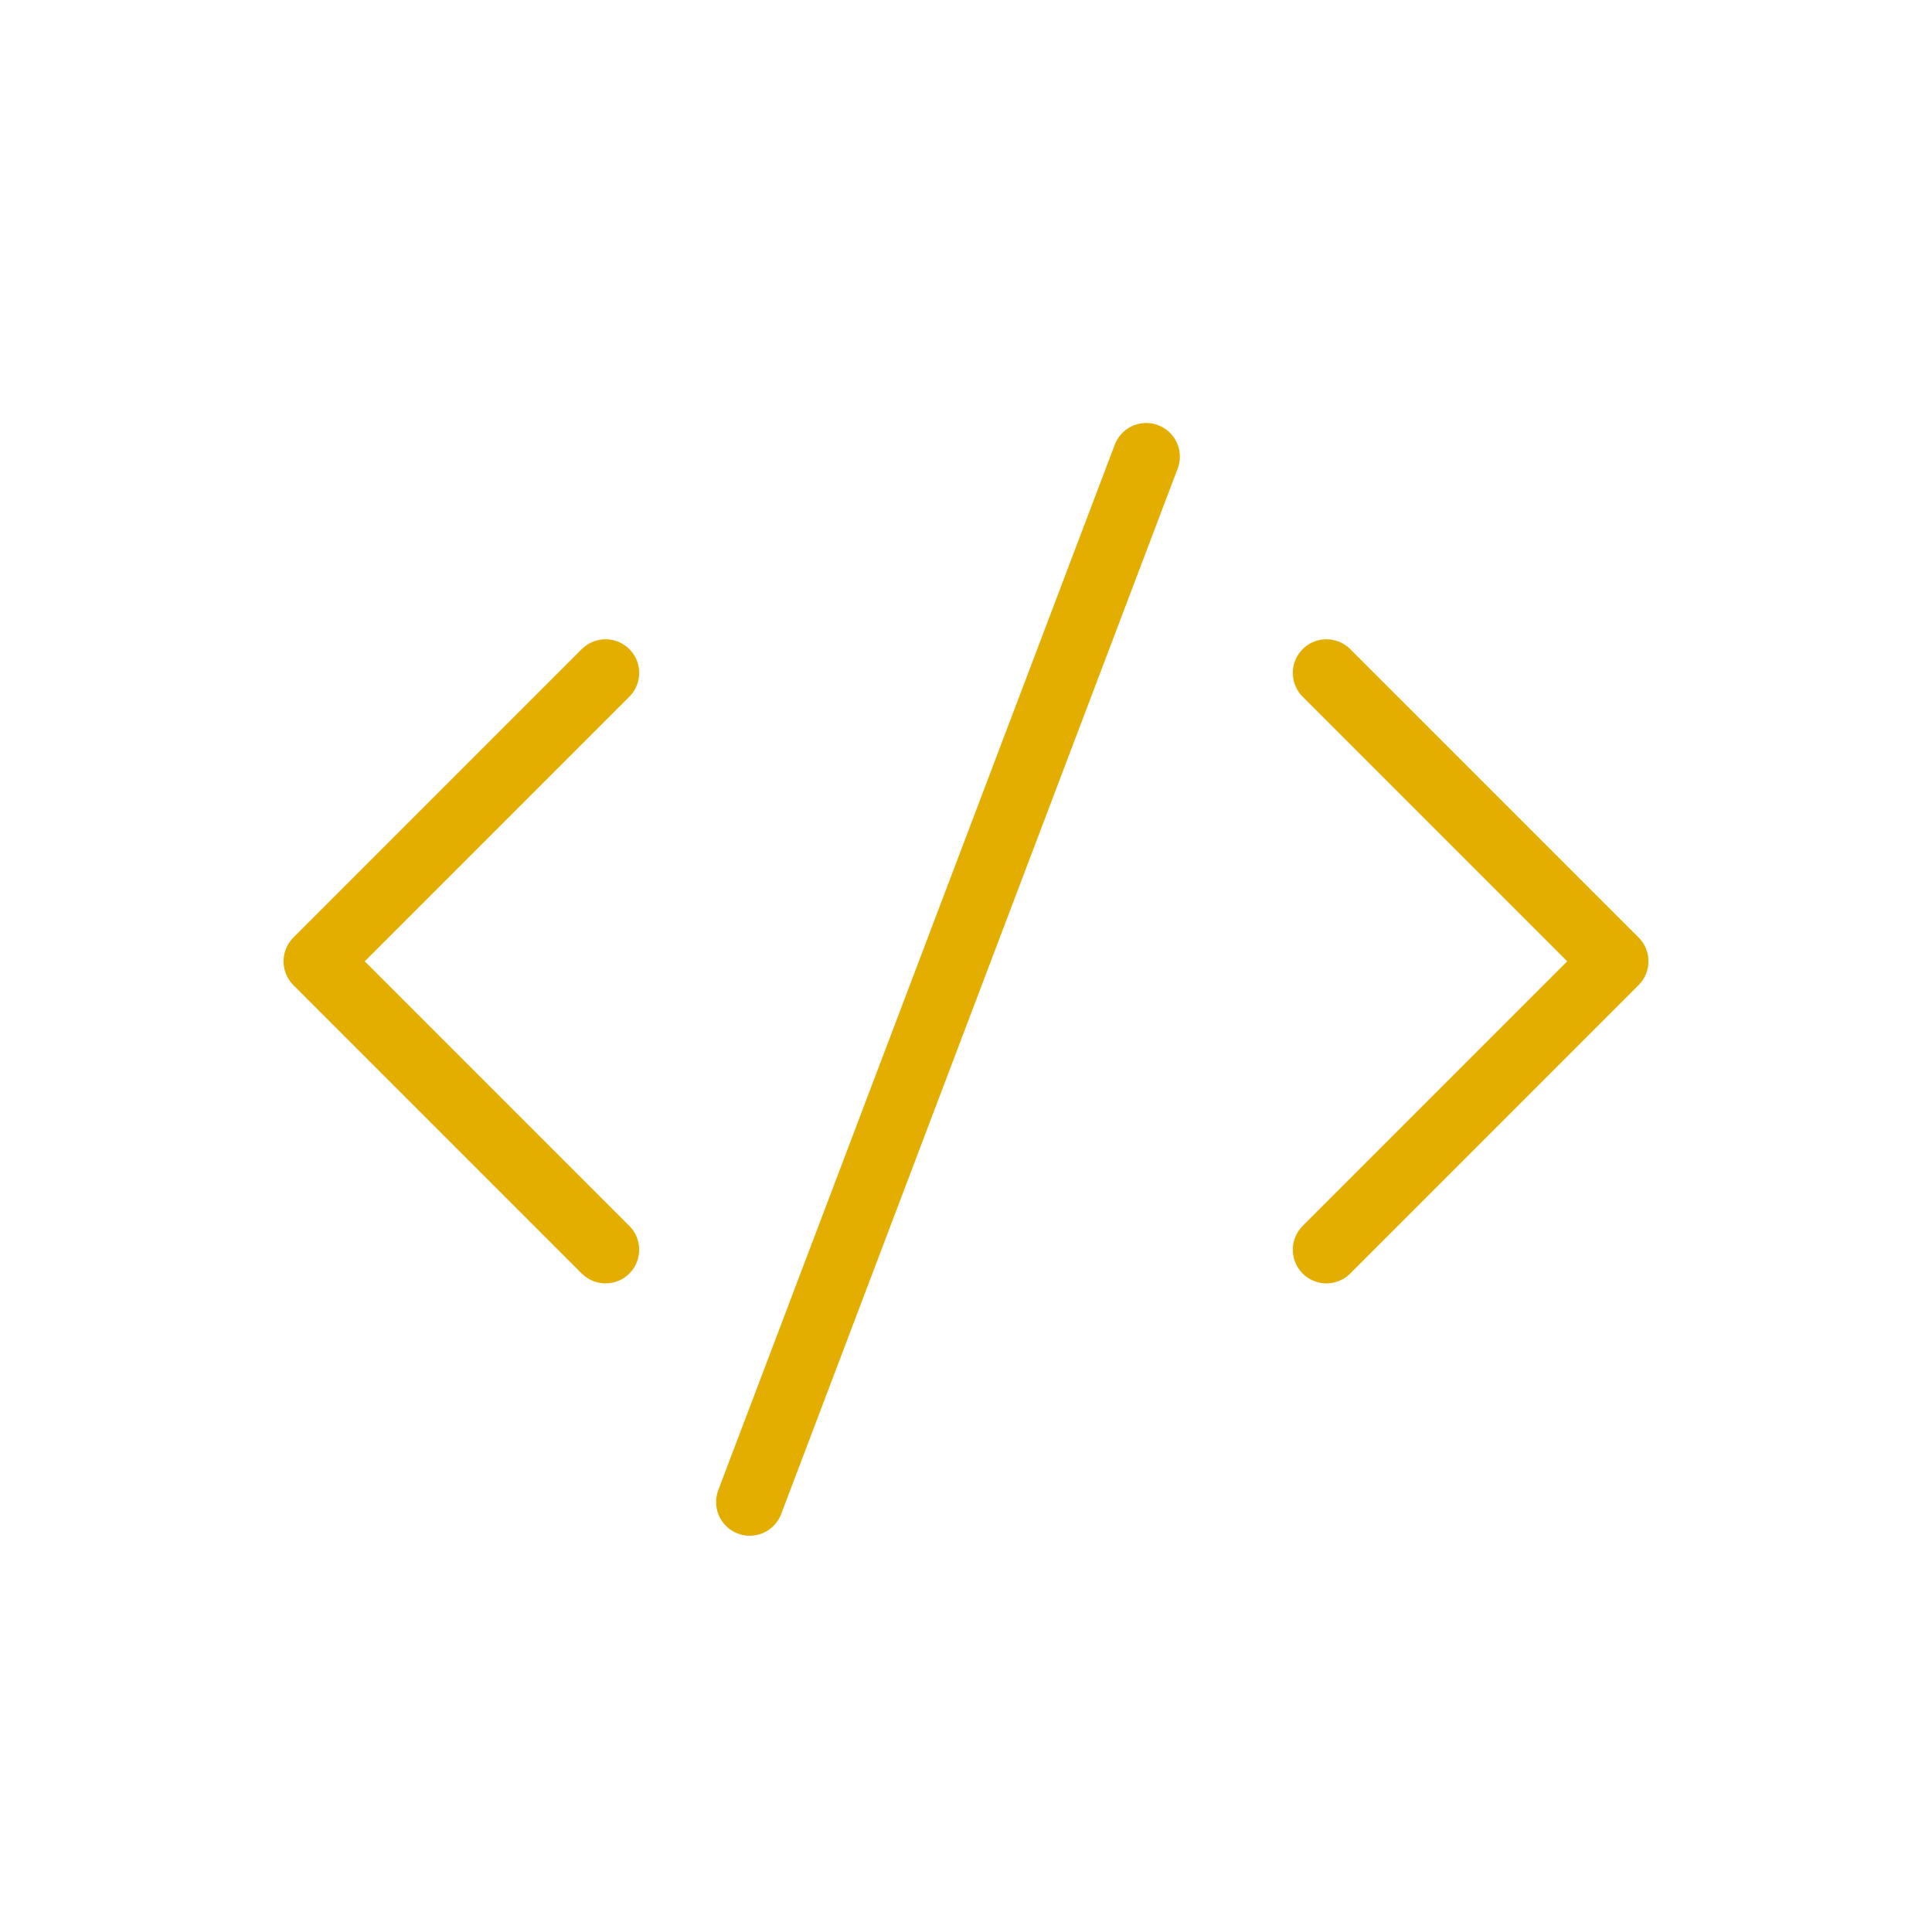
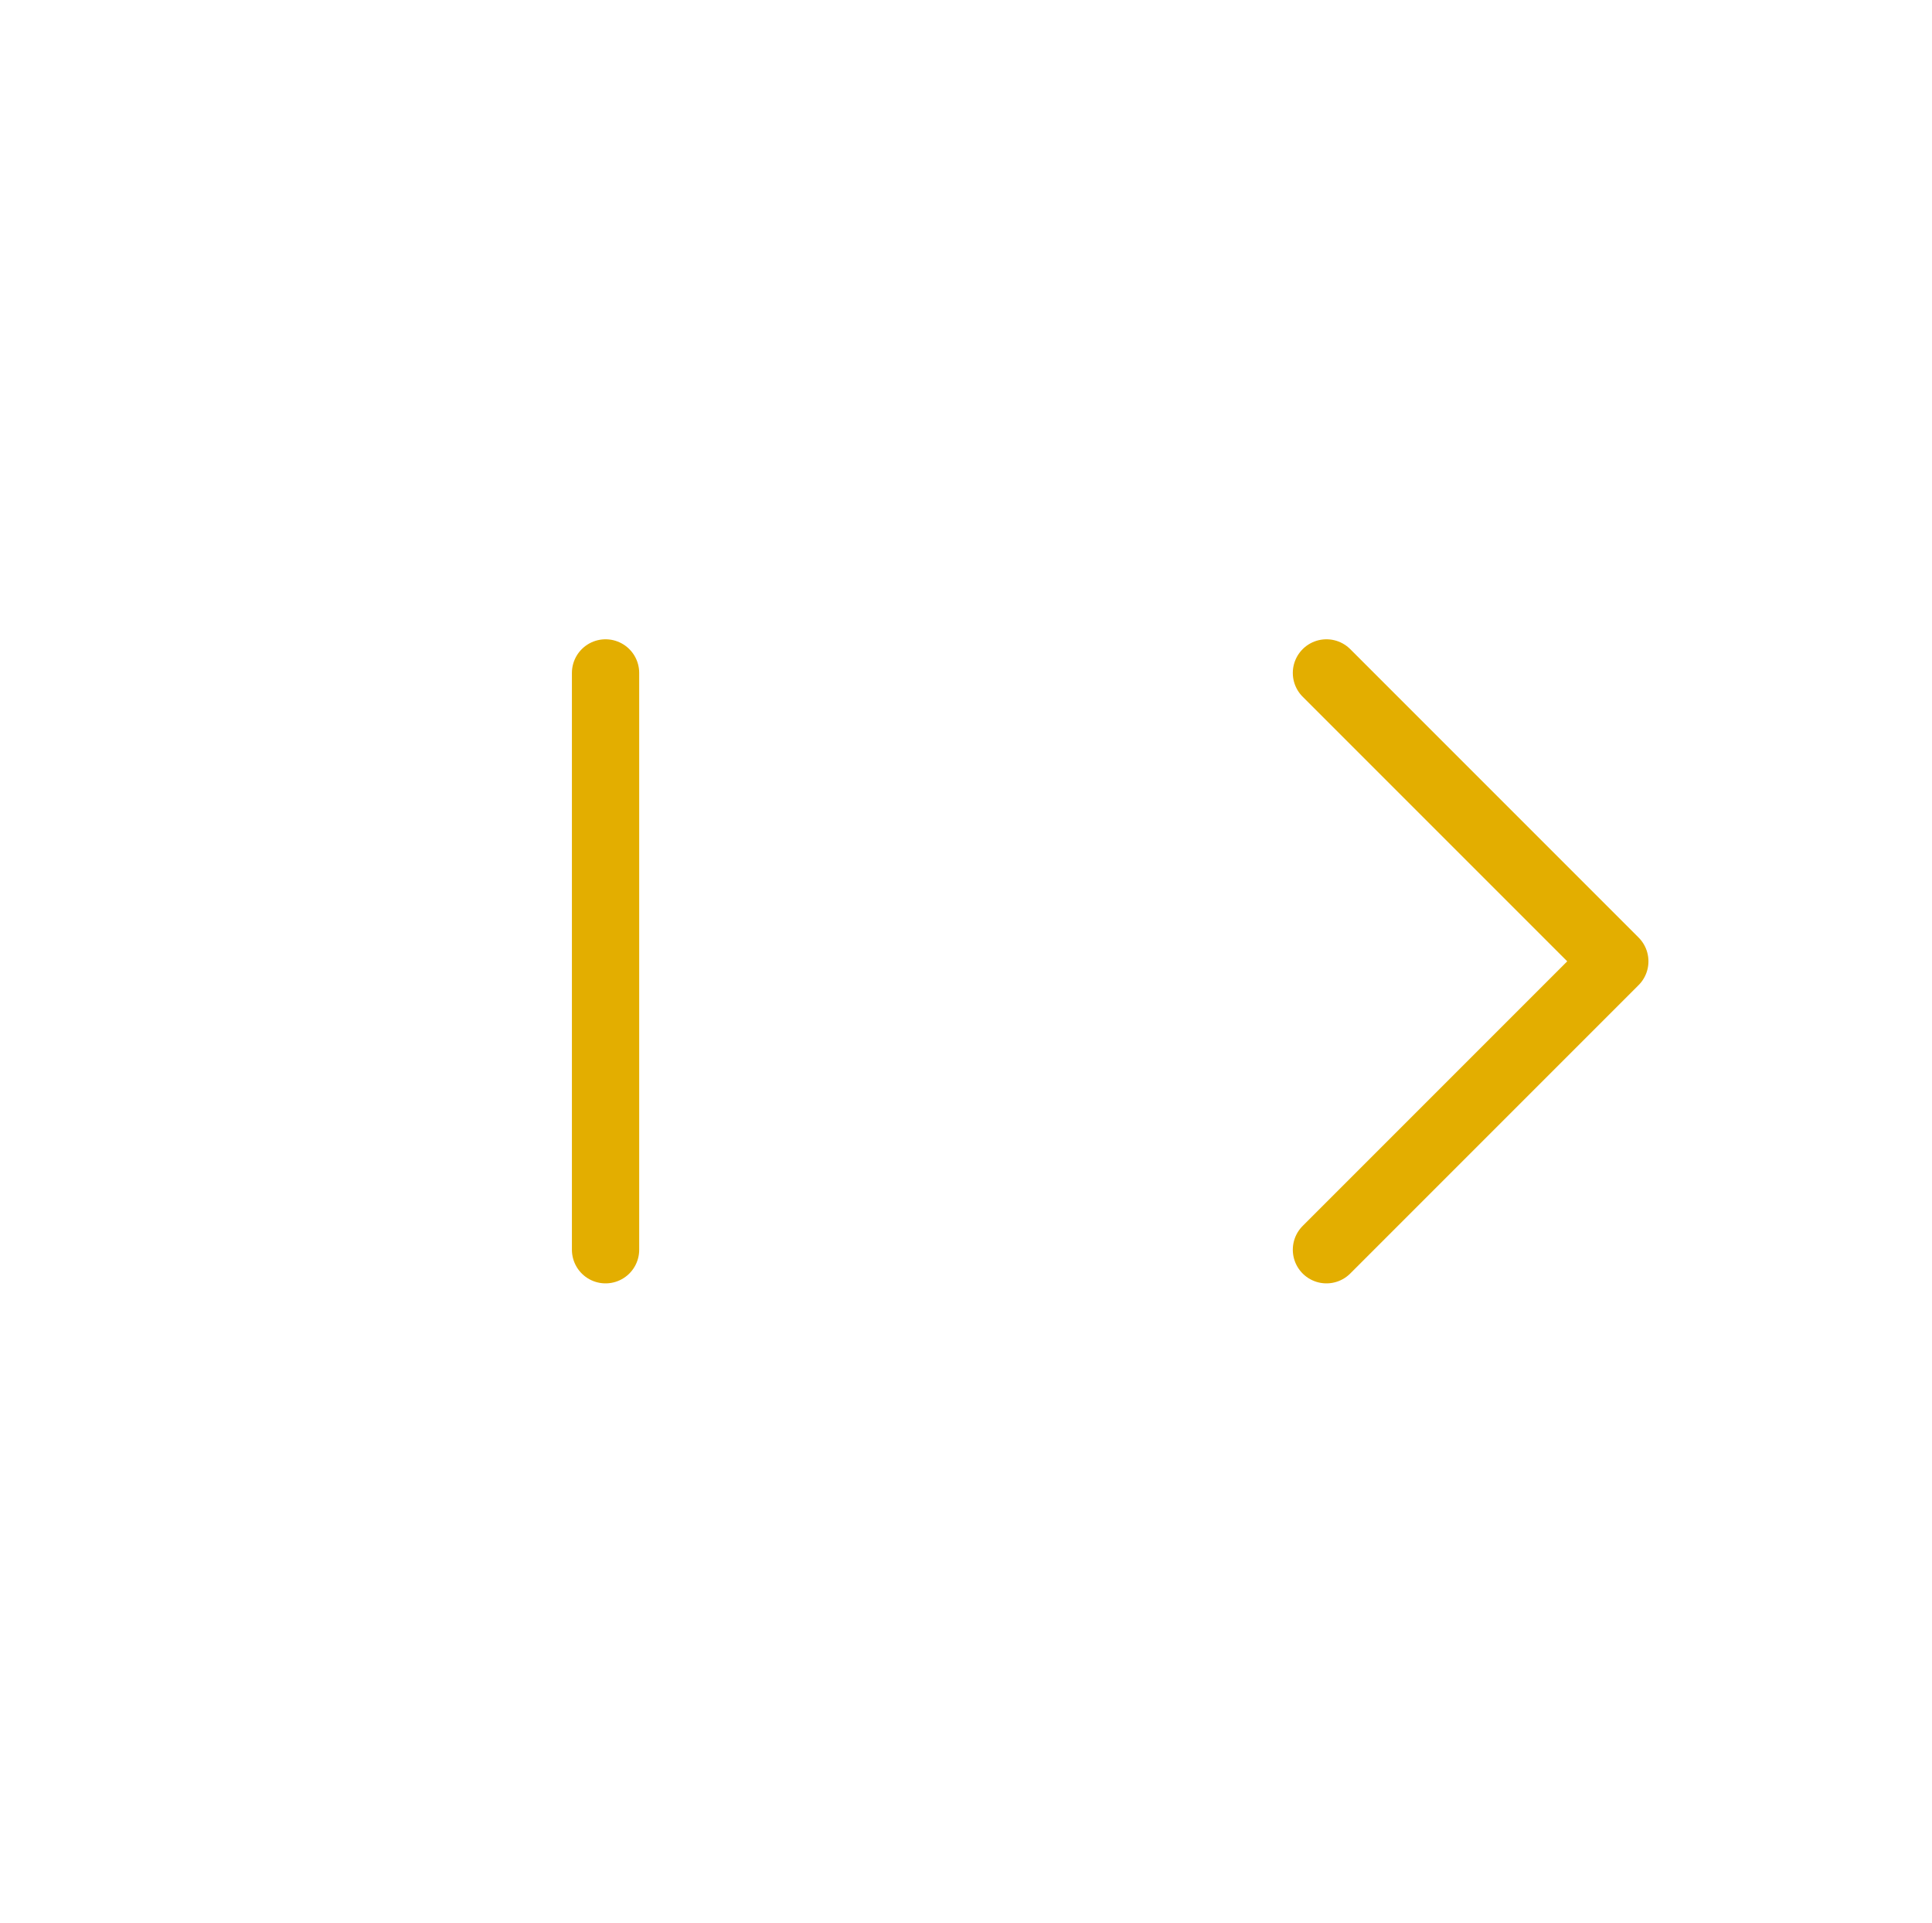
<svg xmlns="http://www.w3.org/2000/svg" width="201" height="200" viewBox="0 0 201 200" fill="none">
-   <path d="M63 70L33 100L63 130" stroke="#E3AE00" stroke-width="7" stroke-linecap="round" stroke-linejoin="round" />
+   <path d="M63 70L63 130" stroke="#E3AE00" stroke-width="7" stroke-linecap="round" stroke-linejoin="round" />
  <path d="M138 130L168 100L138 70" stroke="#E3AE00" stroke-width="7" stroke-linecap="round" stroke-linejoin="round" />
-   <path d="M78 156.25L119.25 47.5" stroke="#E3AE00" stroke-width="7" stroke-linecap="round" stroke-linejoin="round" />
</svg>